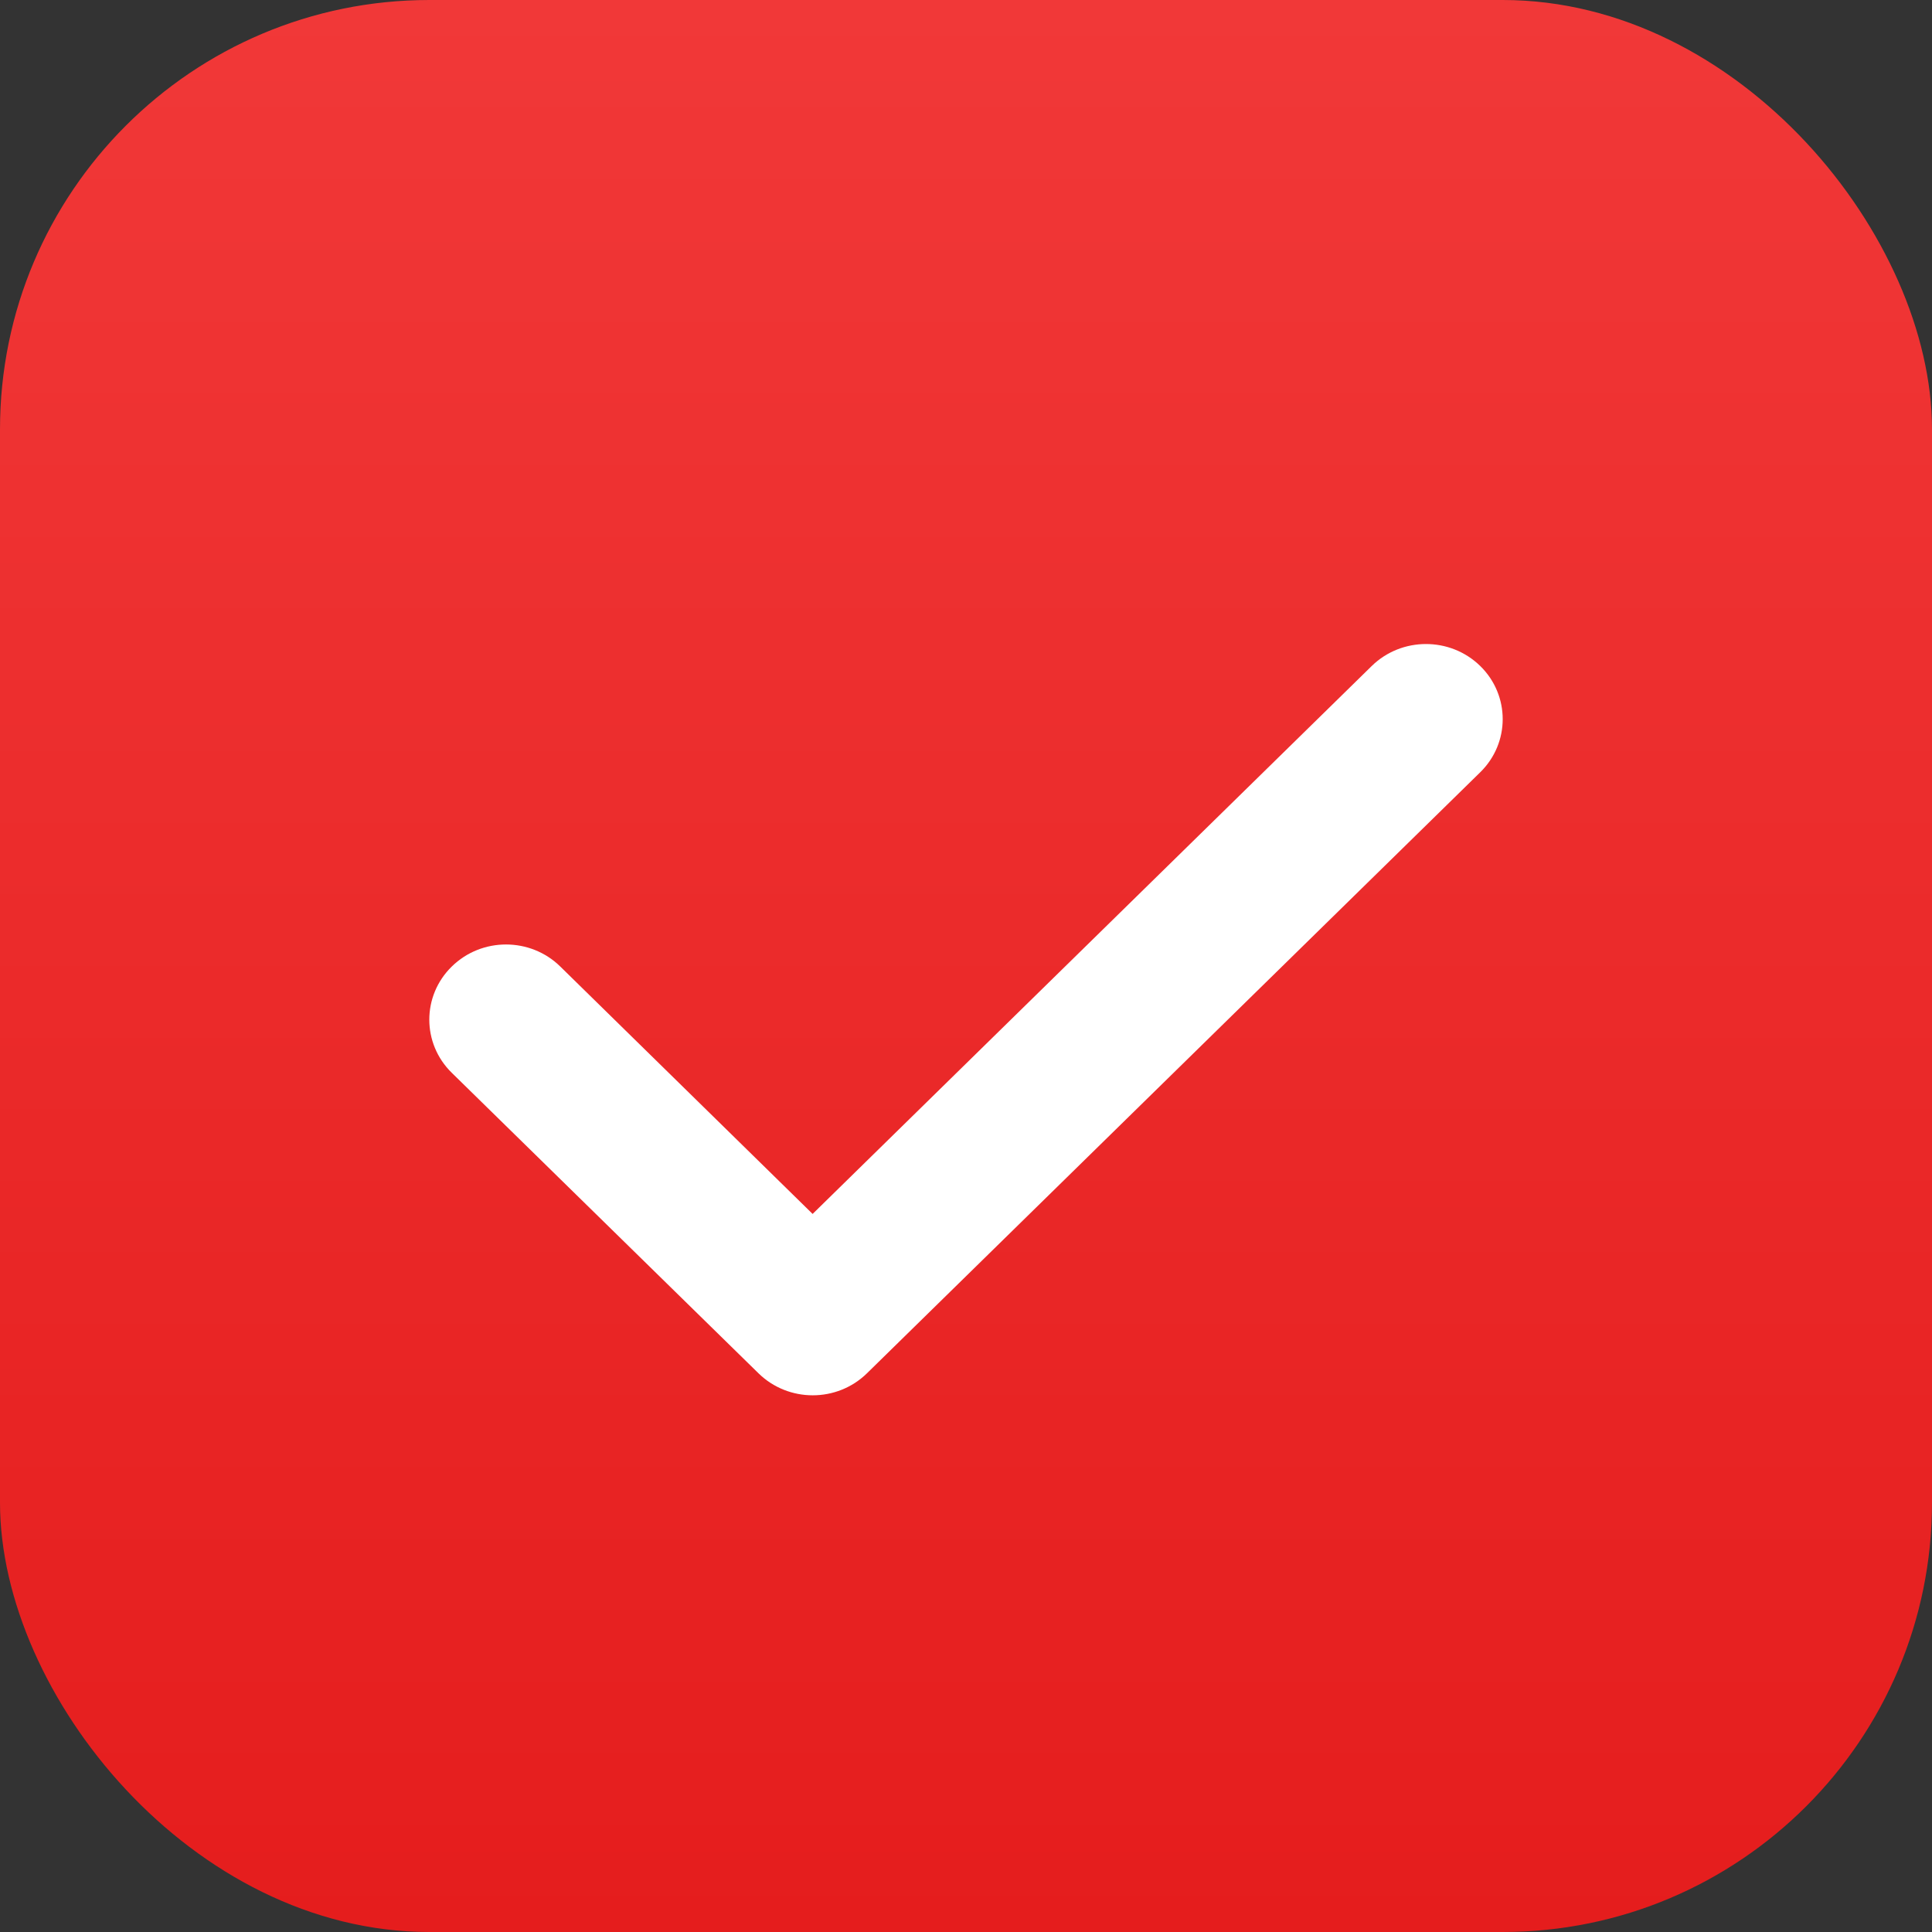
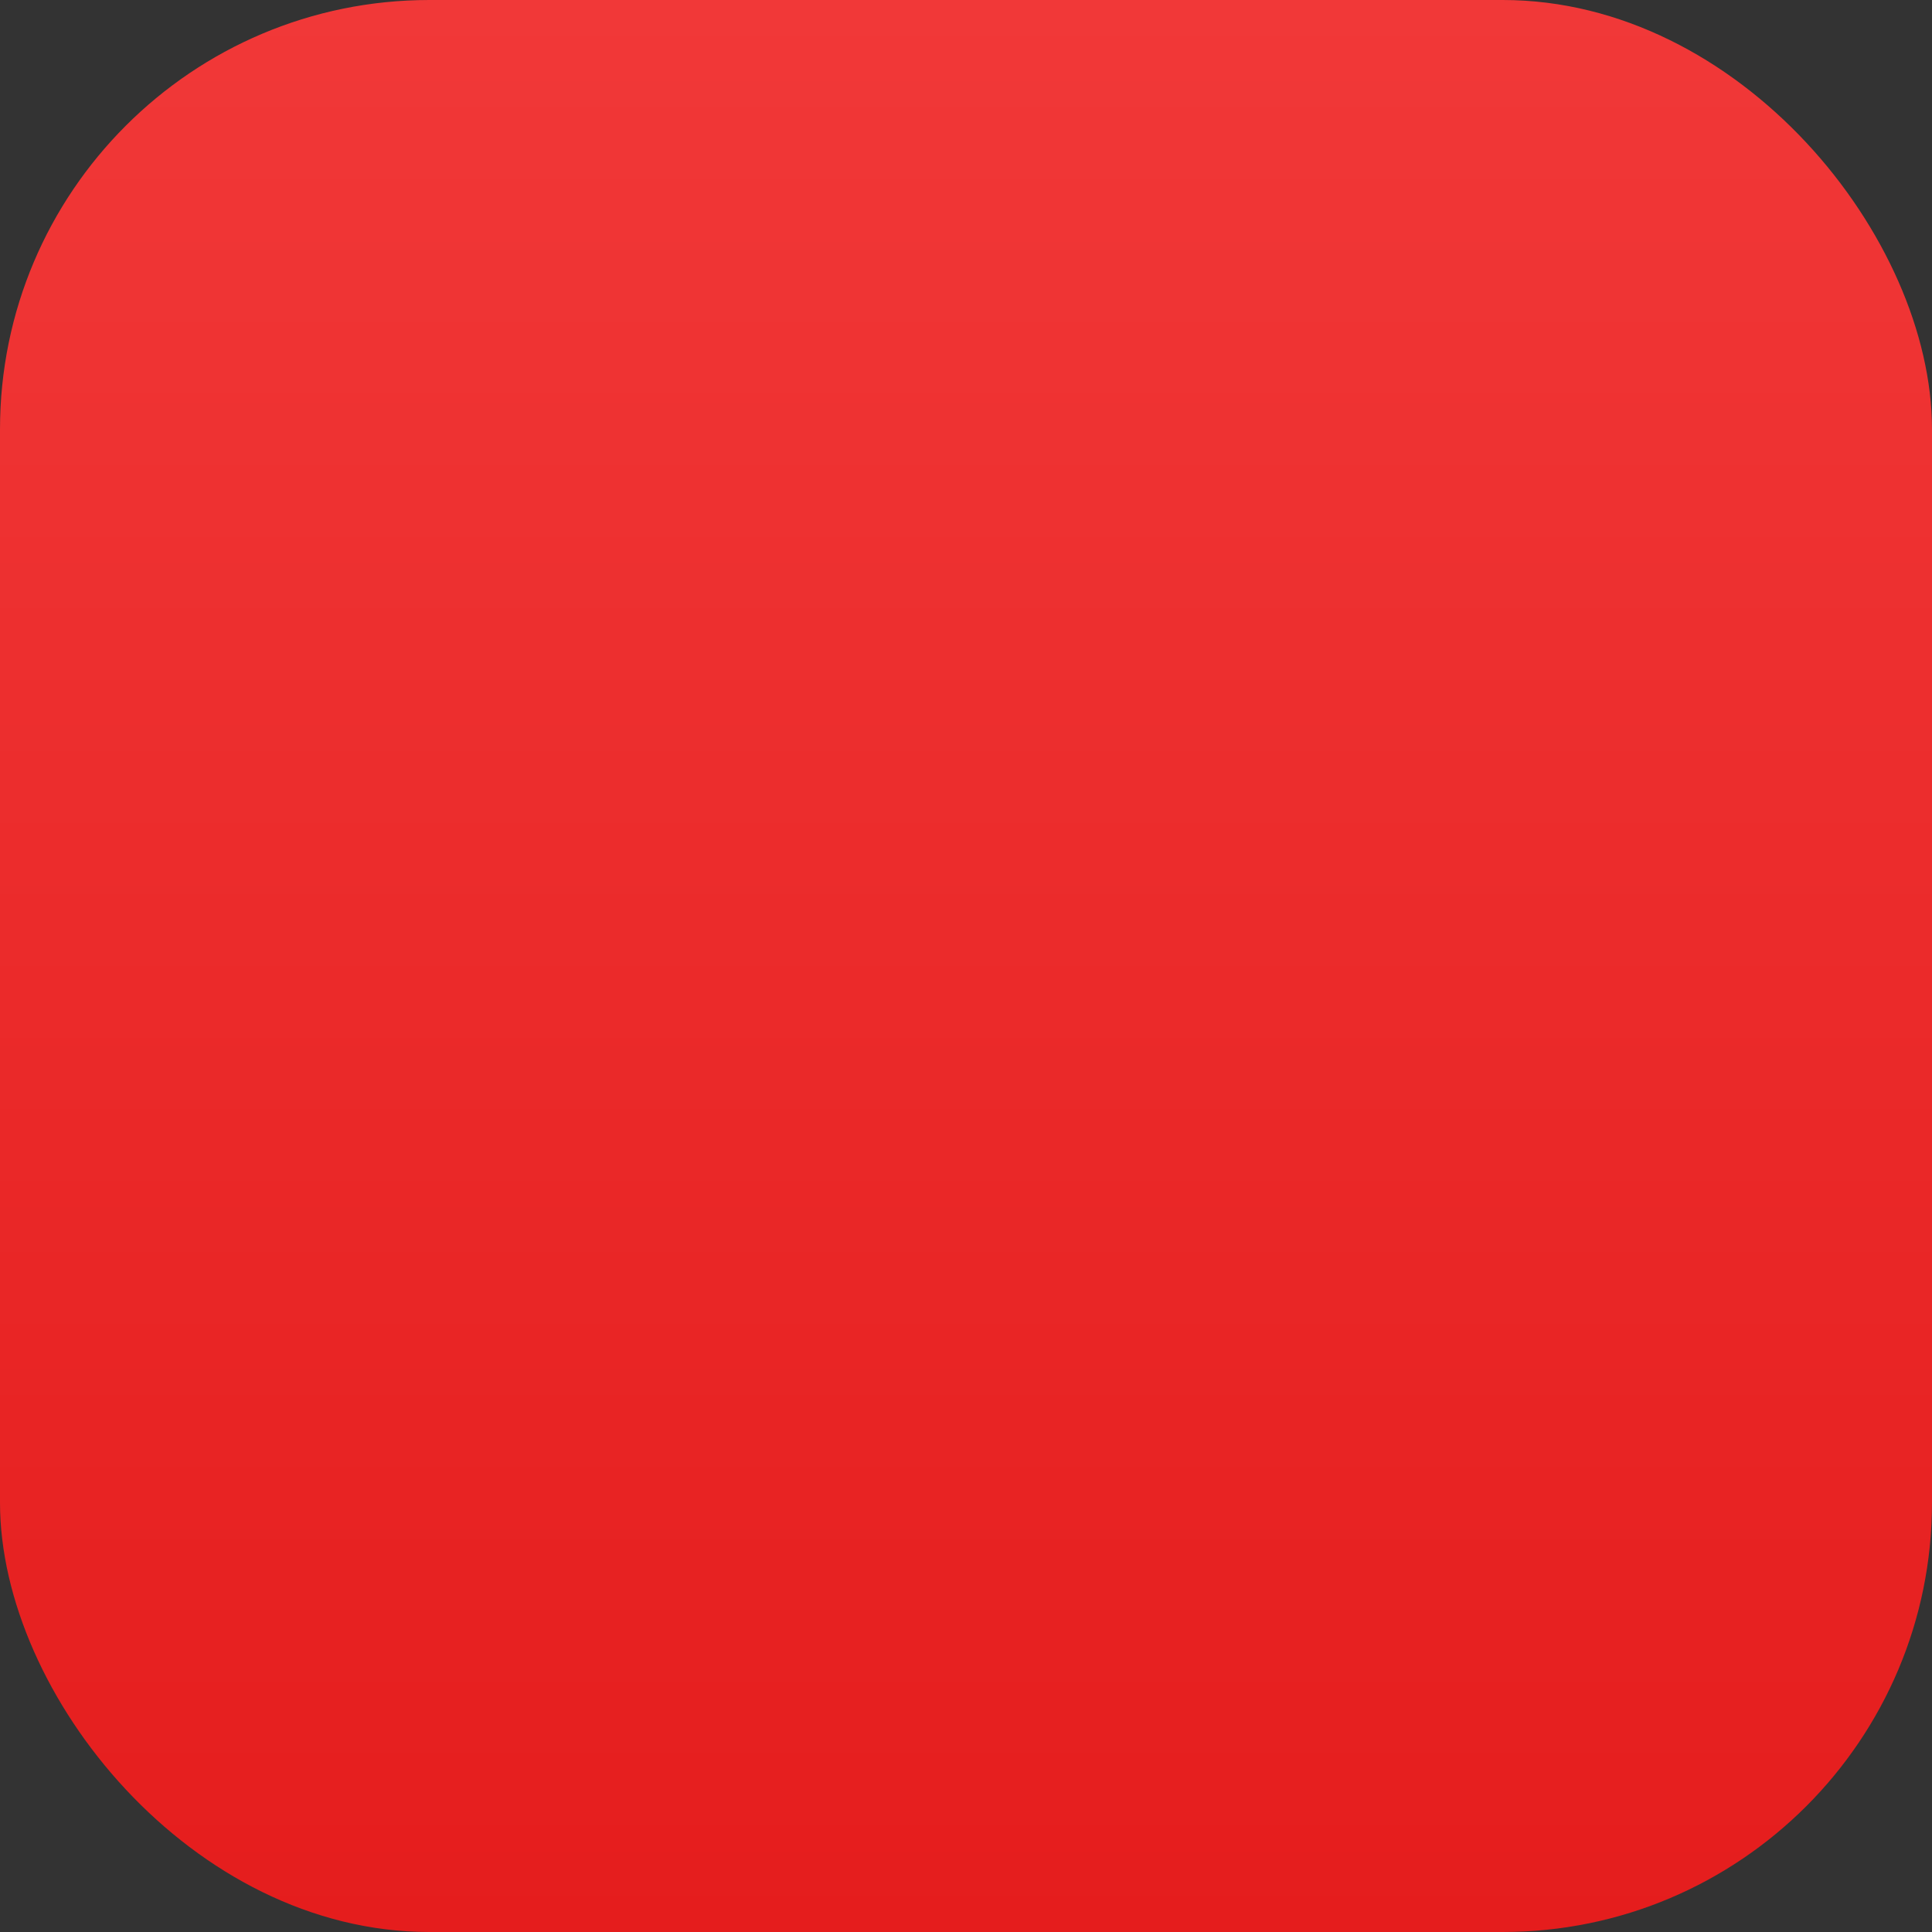
<svg xmlns="http://www.w3.org/2000/svg" width="18" height="18" viewBox="0 0 18 18" fill="none">
  <rect x="0" y="0" width="18" height="18" fill="#333333" stroke="none" />
  <rect width="18" height="18" rx="4" fill="url(#paint0_linear_16570_4968)" />
-   <path d="M12.78 6.205C13.059 5.932 13.512 5.932 13.791 6.205C14.07 6.478 14.07 6.922 13.791 7.195L8.077 12.795C7.798 13.068 7.346 13.068 7.067 12.795L4.209 9.995C3.93 9.722 3.93 9.278 4.209 9.005C4.488 8.731 4.941 8.731 5.22 9.005L7.571 11.31L12.78 6.205Z" fill="white" />
  <defs>
    <linearGradient id="paint0_linear_16570_4968" x1="9" y1="0" x2="9" y2="18" gradientUnits="userSpaceOnUse">
      <stop stop-color="#F13838" />
      <stop offset="1" stop-color="#E51D1D" />
    </linearGradient>
  </defs>
</svg>